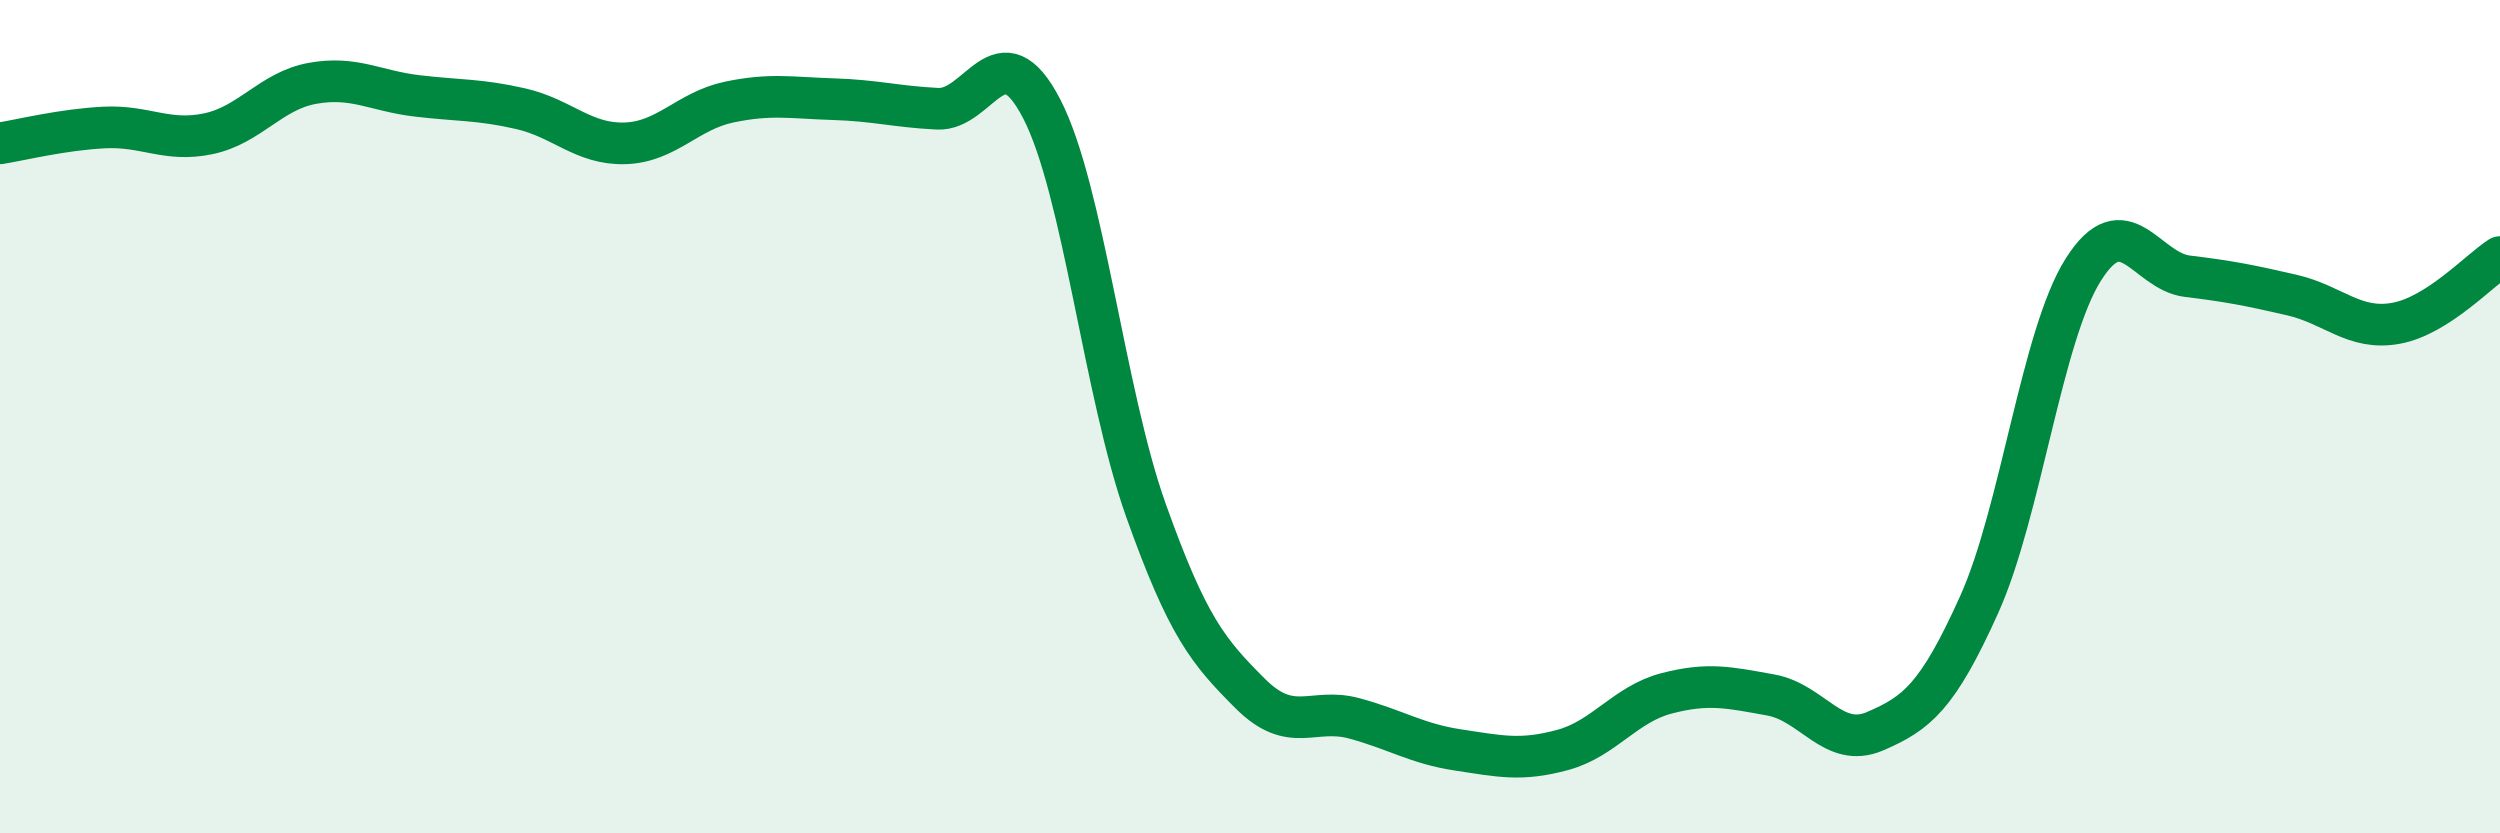
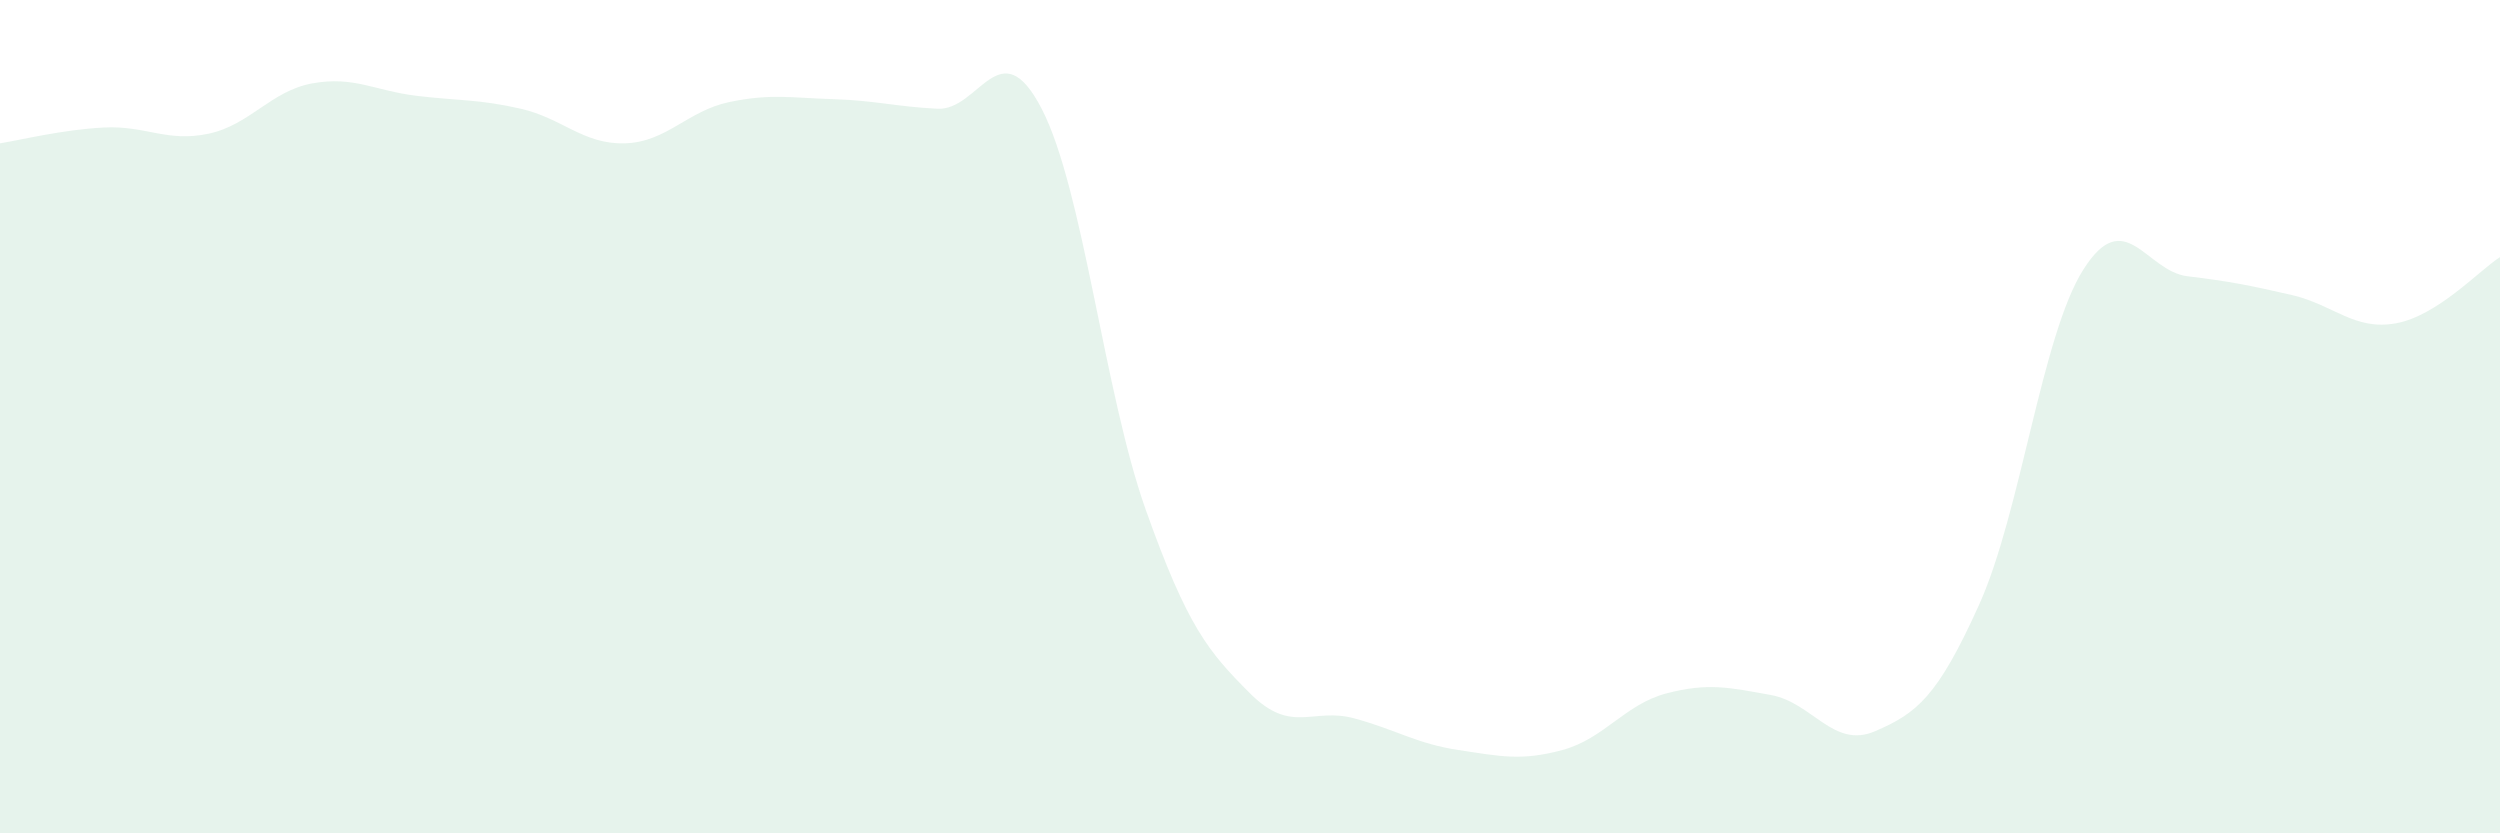
<svg xmlns="http://www.w3.org/2000/svg" width="60" height="20" viewBox="0 0 60 20">
  <path d="M 0,3.44 C 0.5,3.36 1.5,3.11 2.5,3.06 C 3.5,3.01 4,3.42 5,3.21 C 6,3 6.5,2.18 7.5,2 C 8.5,1.82 9,2.18 10,2.3 C 11,2.42 11.5,2.38 12.5,2.61 C 13.5,2.84 14,3.47 15,3.44 C 16,3.41 16.5,2.66 17.5,2.45 C 18.5,2.24 19,2.35 20,2.38 C 21,2.41 21.5,2.56 22.5,2.61 C 23.5,2.66 24,0.68 25,2.61 C 26,4.54 26.5,9.43 27.5,12.24 C 28.5,15.05 29,15.64 30,16.64 C 31,17.64 31.5,16.97 32.5,17.24 C 33.5,17.51 34,17.85 35,18 C 36,18.15 36.5,18.27 37.5,18 C 38.5,17.73 39,16.9 40,16.64 C 41,16.38 41.5,16.5 42.5,16.68 C 43.5,16.86 44,17.98 45,17.55 C 46,17.12 46.5,16.73 47.5,14.51 C 48.5,12.29 49,8.05 50,6.47 C 51,4.89 51.5,6.51 52.5,6.63 C 53.5,6.75 54,6.85 55,7.08 C 56,7.31 56.5,7.94 57.5,7.76 C 58.5,7.58 59.5,6.49 60,6.17L60 20L0 20Z" fill="#008740" opacity="0.1" stroke-linecap="round" stroke-linejoin="round" />
-   <path d="M 0,3.44 C 0.5,3.36 1.5,3.11 2.5,3.06 C 3.5,3.01 4,3.42 5,3.21 C 6,3 6.5,2.18 7.5,2 C 8.5,1.82 9,2.18 10,2.3 C 11,2.42 11.5,2.38 12.5,2.61 C 13.5,2.84 14,3.47 15,3.44 C 16,3.41 16.5,2.66 17.5,2.45 C 18.5,2.24 19,2.35 20,2.38 C 21,2.41 21.5,2.56 22.5,2.61 C 23.5,2.66 24,0.68 25,2.61 C 26,4.54 26.5,9.43 27.5,12.24 C 28.5,15.05 29,15.64 30,16.64 C 31,17.64 31.5,16.97 32.5,17.24 C 33.5,17.51 34,17.85 35,18 C 36,18.15 36.5,18.27 37.5,18 C 38.5,17.73 39,16.9 40,16.64 C 41,16.38 41.5,16.5 42.5,16.68 C 43.5,16.86 44,17.98 45,17.55 C 46,17.12 46.5,16.73 47.5,14.51 C 48.5,12.29 49,8.05 50,6.47 C 51,4.89 51.5,6.51 52.5,6.63 C 53.5,6.75 54,6.85 55,7.08 C 56,7.31 56.5,7.94 57.5,7.76 C 58.5,7.58 59.5,6.49 60,6.17" stroke="#008740" stroke-width="1" fill="none" stroke-linecap="round" stroke-linejoin="round" />
</svg>